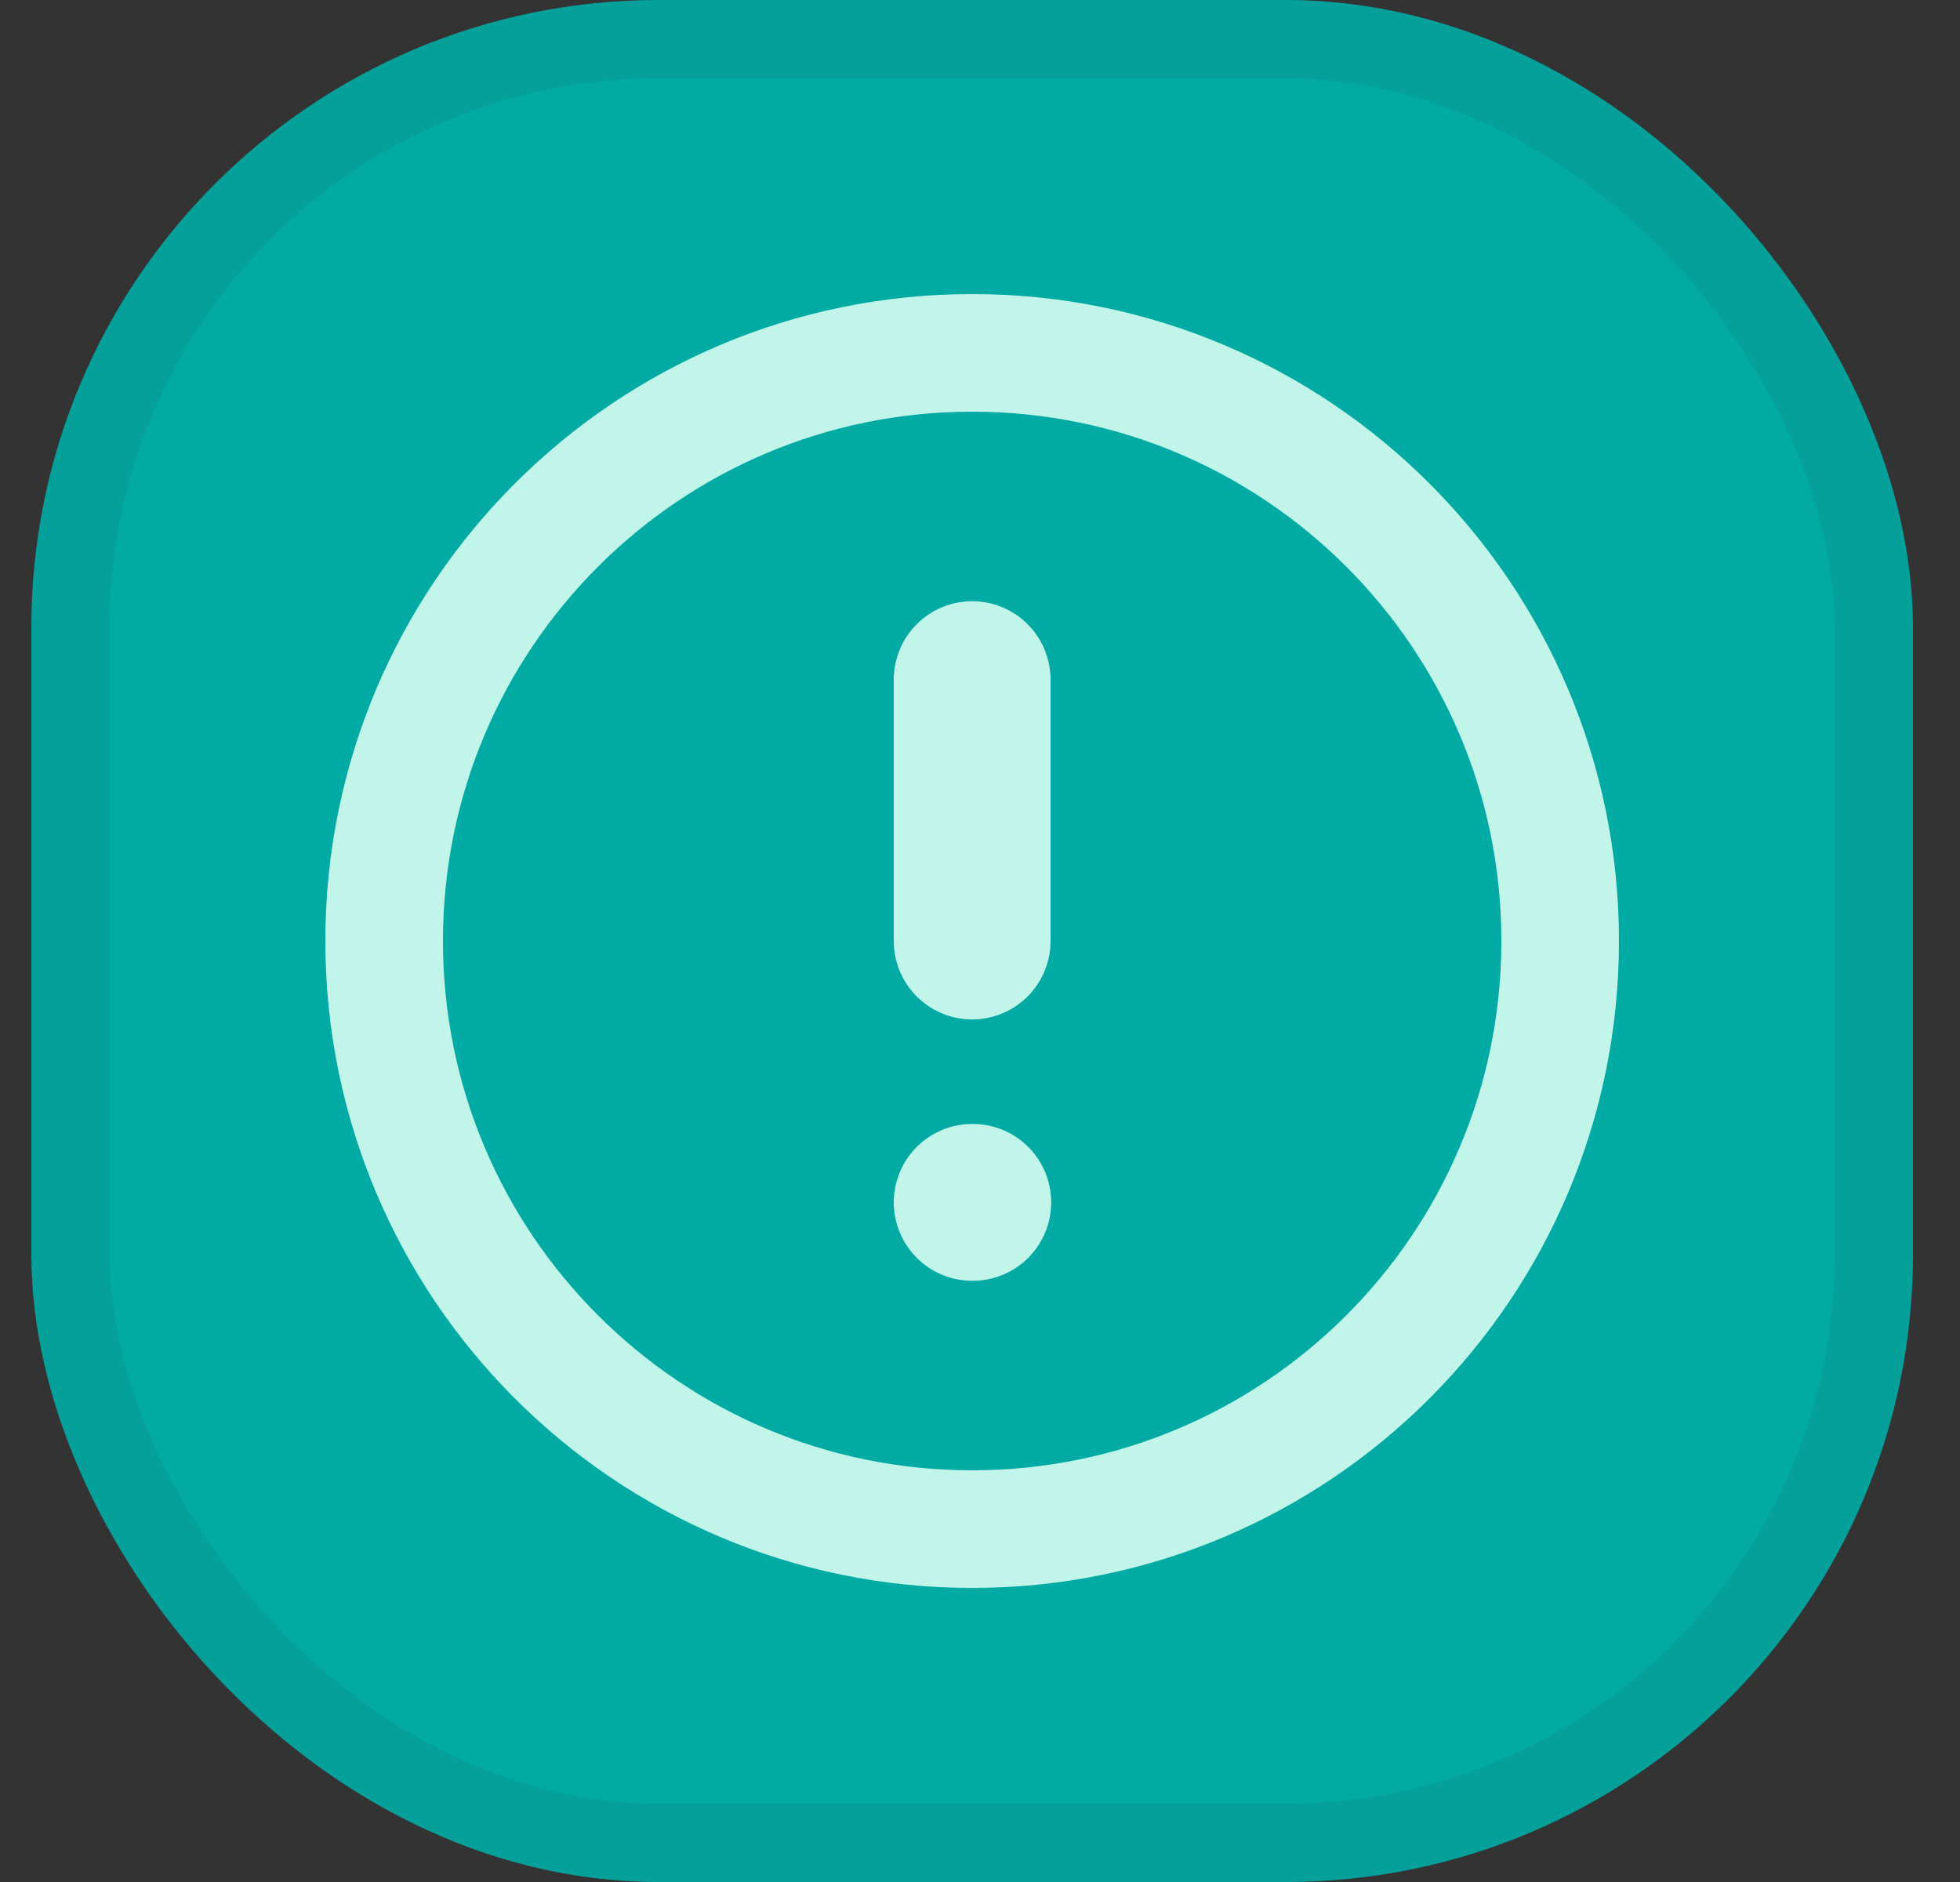
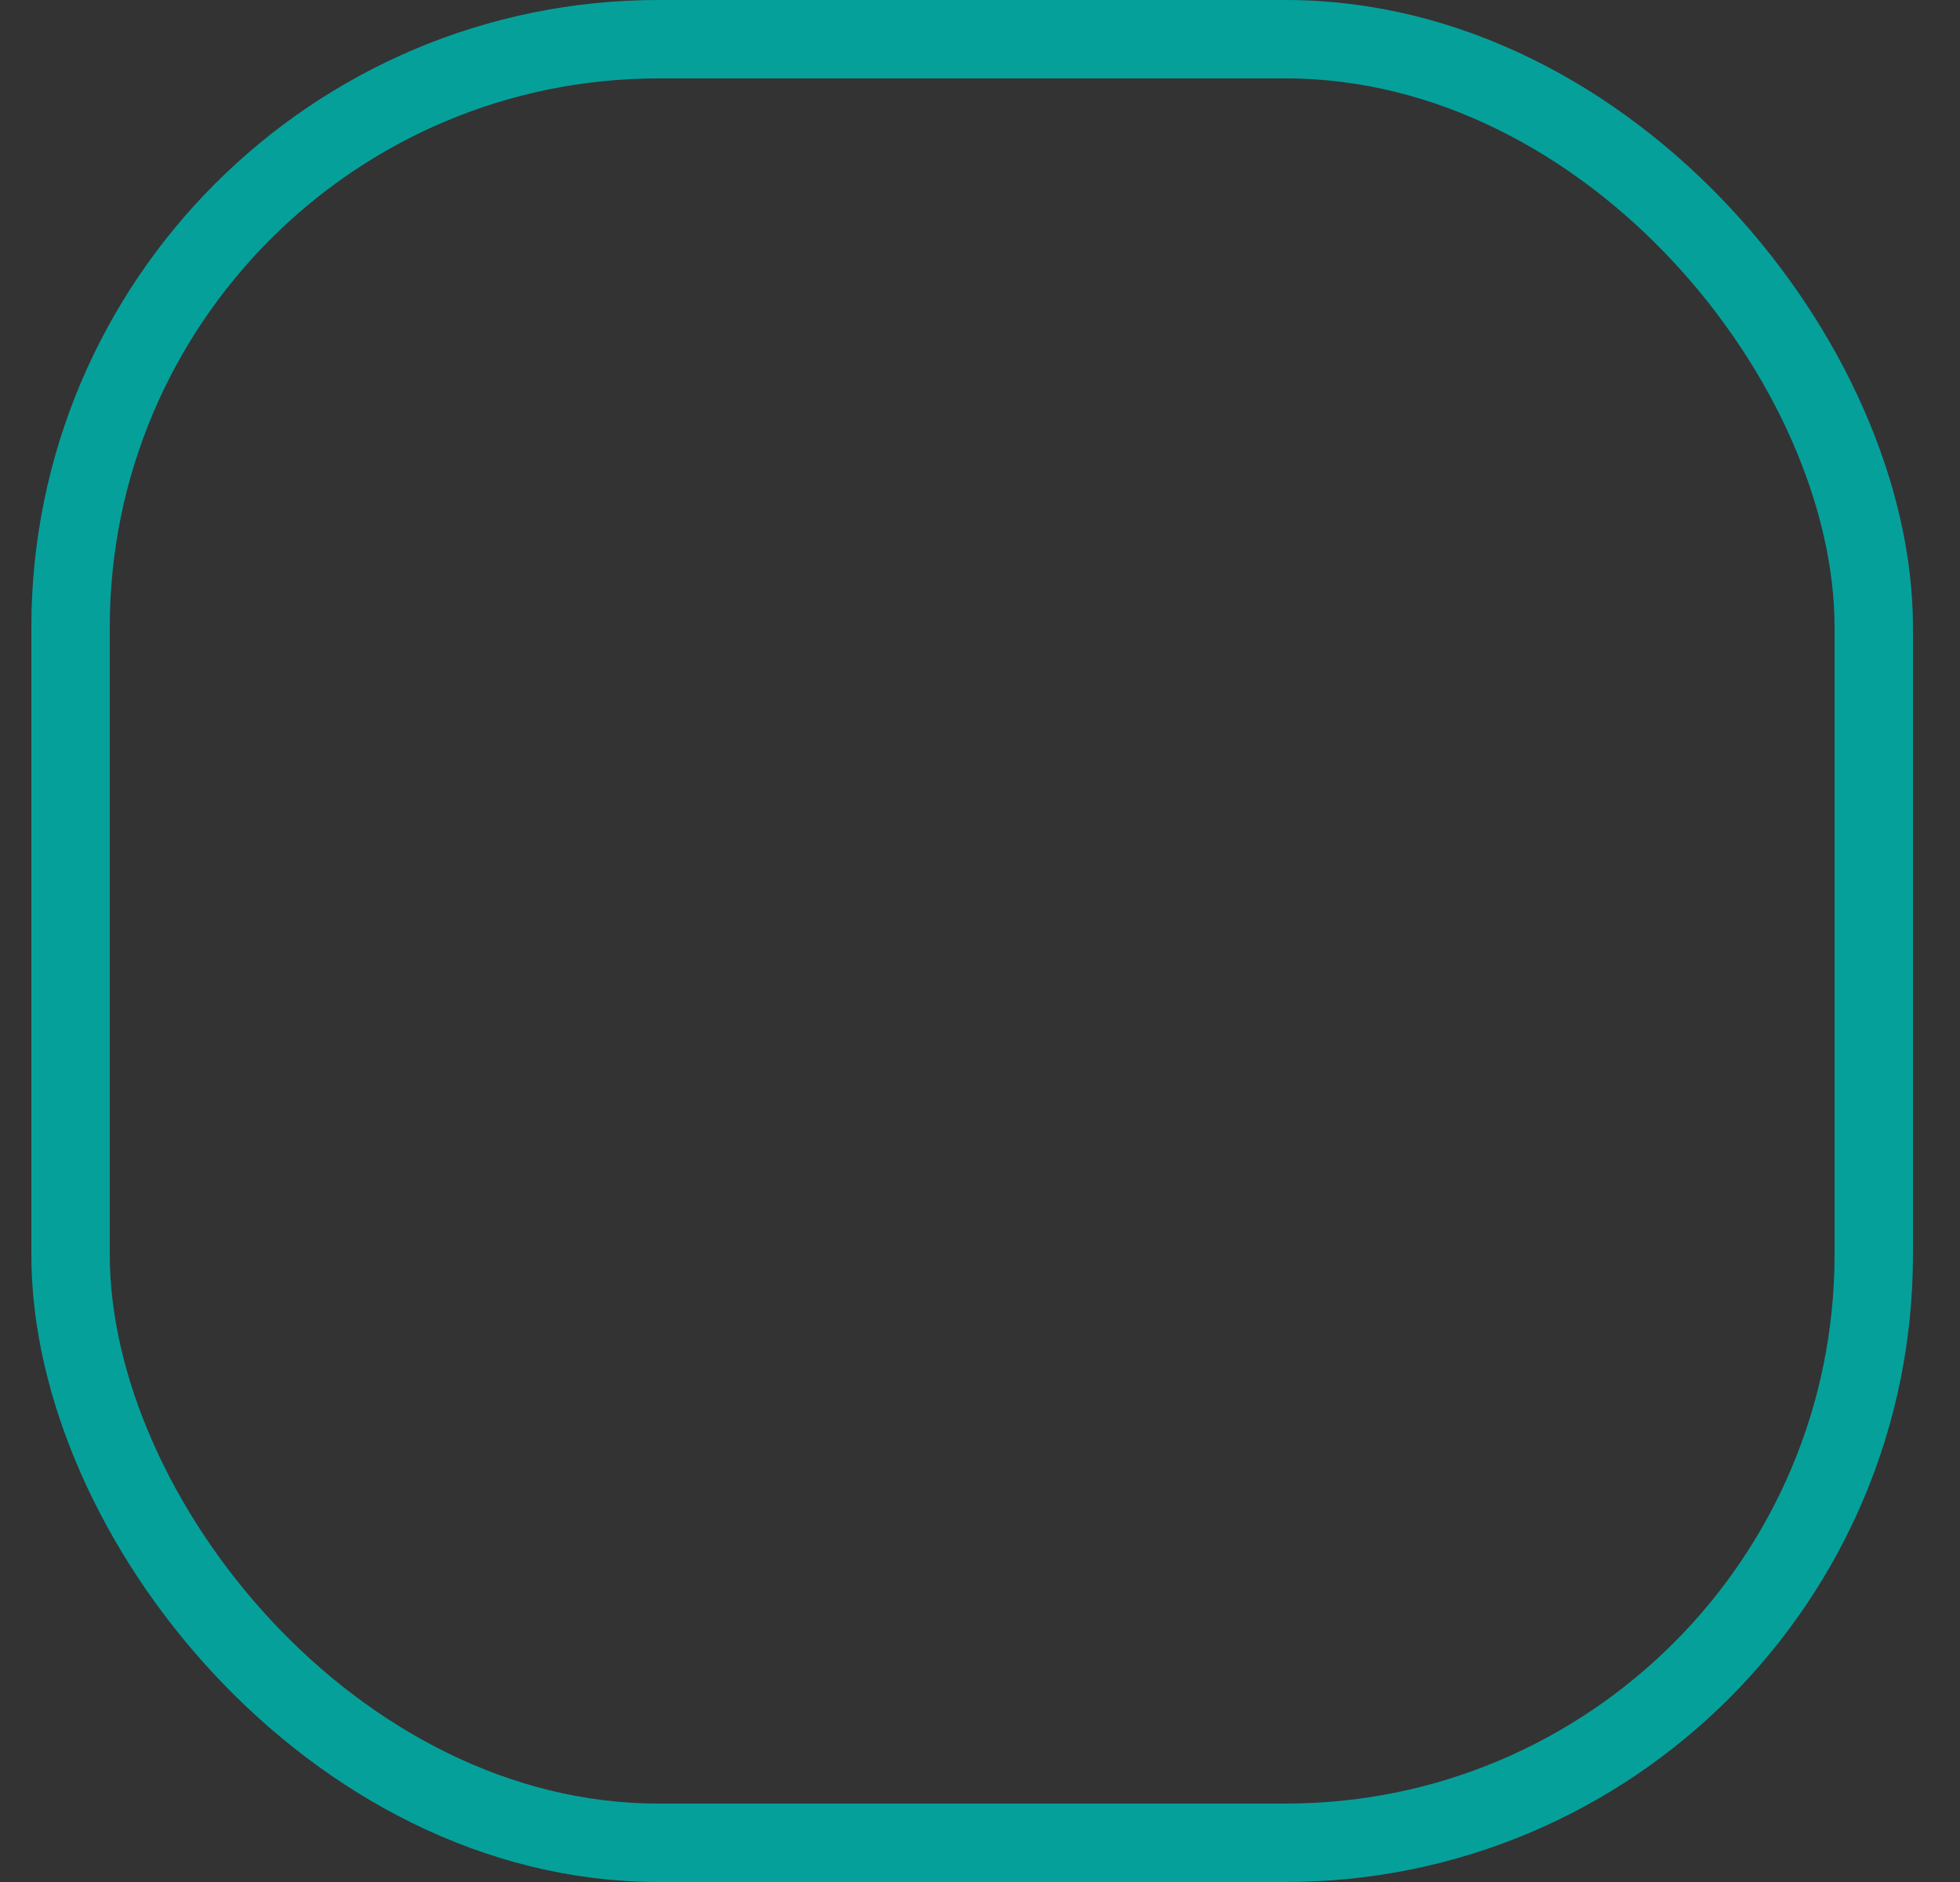
<svg xmlns="http://www.w3.org/2000/svg" width="25" height="24" viewBox="0 0 25 24" fill="none">
  <rect x="0" y="0" width="25" height="24" fill="#333333" stroke="none" />
-   <rect x="0.9" y="0.5" width="23" height="23" rx="7.5" fill="#02AAA4" />
  <rect x="0.9" y="0.5" width="23" height="23" rx="7.5" stroke="#06A09B" />
  <g clip-path="url(#clip0_6627_23219)">
-     <path d="M12.4 19.5C16.542 19.5 19.9 16.142 19.9 12C19.9 7.858 16.542 4.5 12.4 4.5C8.258 4.5 4.9 7.858 4.9 12C4.9 16.142 8.258 19.5 12.4 19.5Z" stroke="#C2F5E9" stroke-width="1.5" stroke-linecap="round" stroke-linejoin="round" />
    <path d="M12.4 8.667V12" stroke="#C2F5E9" stroke-width="2" stroke-linecap="round" stroke-linejoin="round" />
-     <path d="M12.4 15.333H12.408" stroke="#C2F5E9" stroke-width="2" stroke-linecap="round" stroke-linejoin="round" />
  </g>
  <defs>
    <clipPath id="clip0_6627_23219">
-       <rect width="20" height="20" fill="white" transform="translate(2.4 2)" />
-     </clipPath>
+       </clipPath>
  </defs>
</svg>